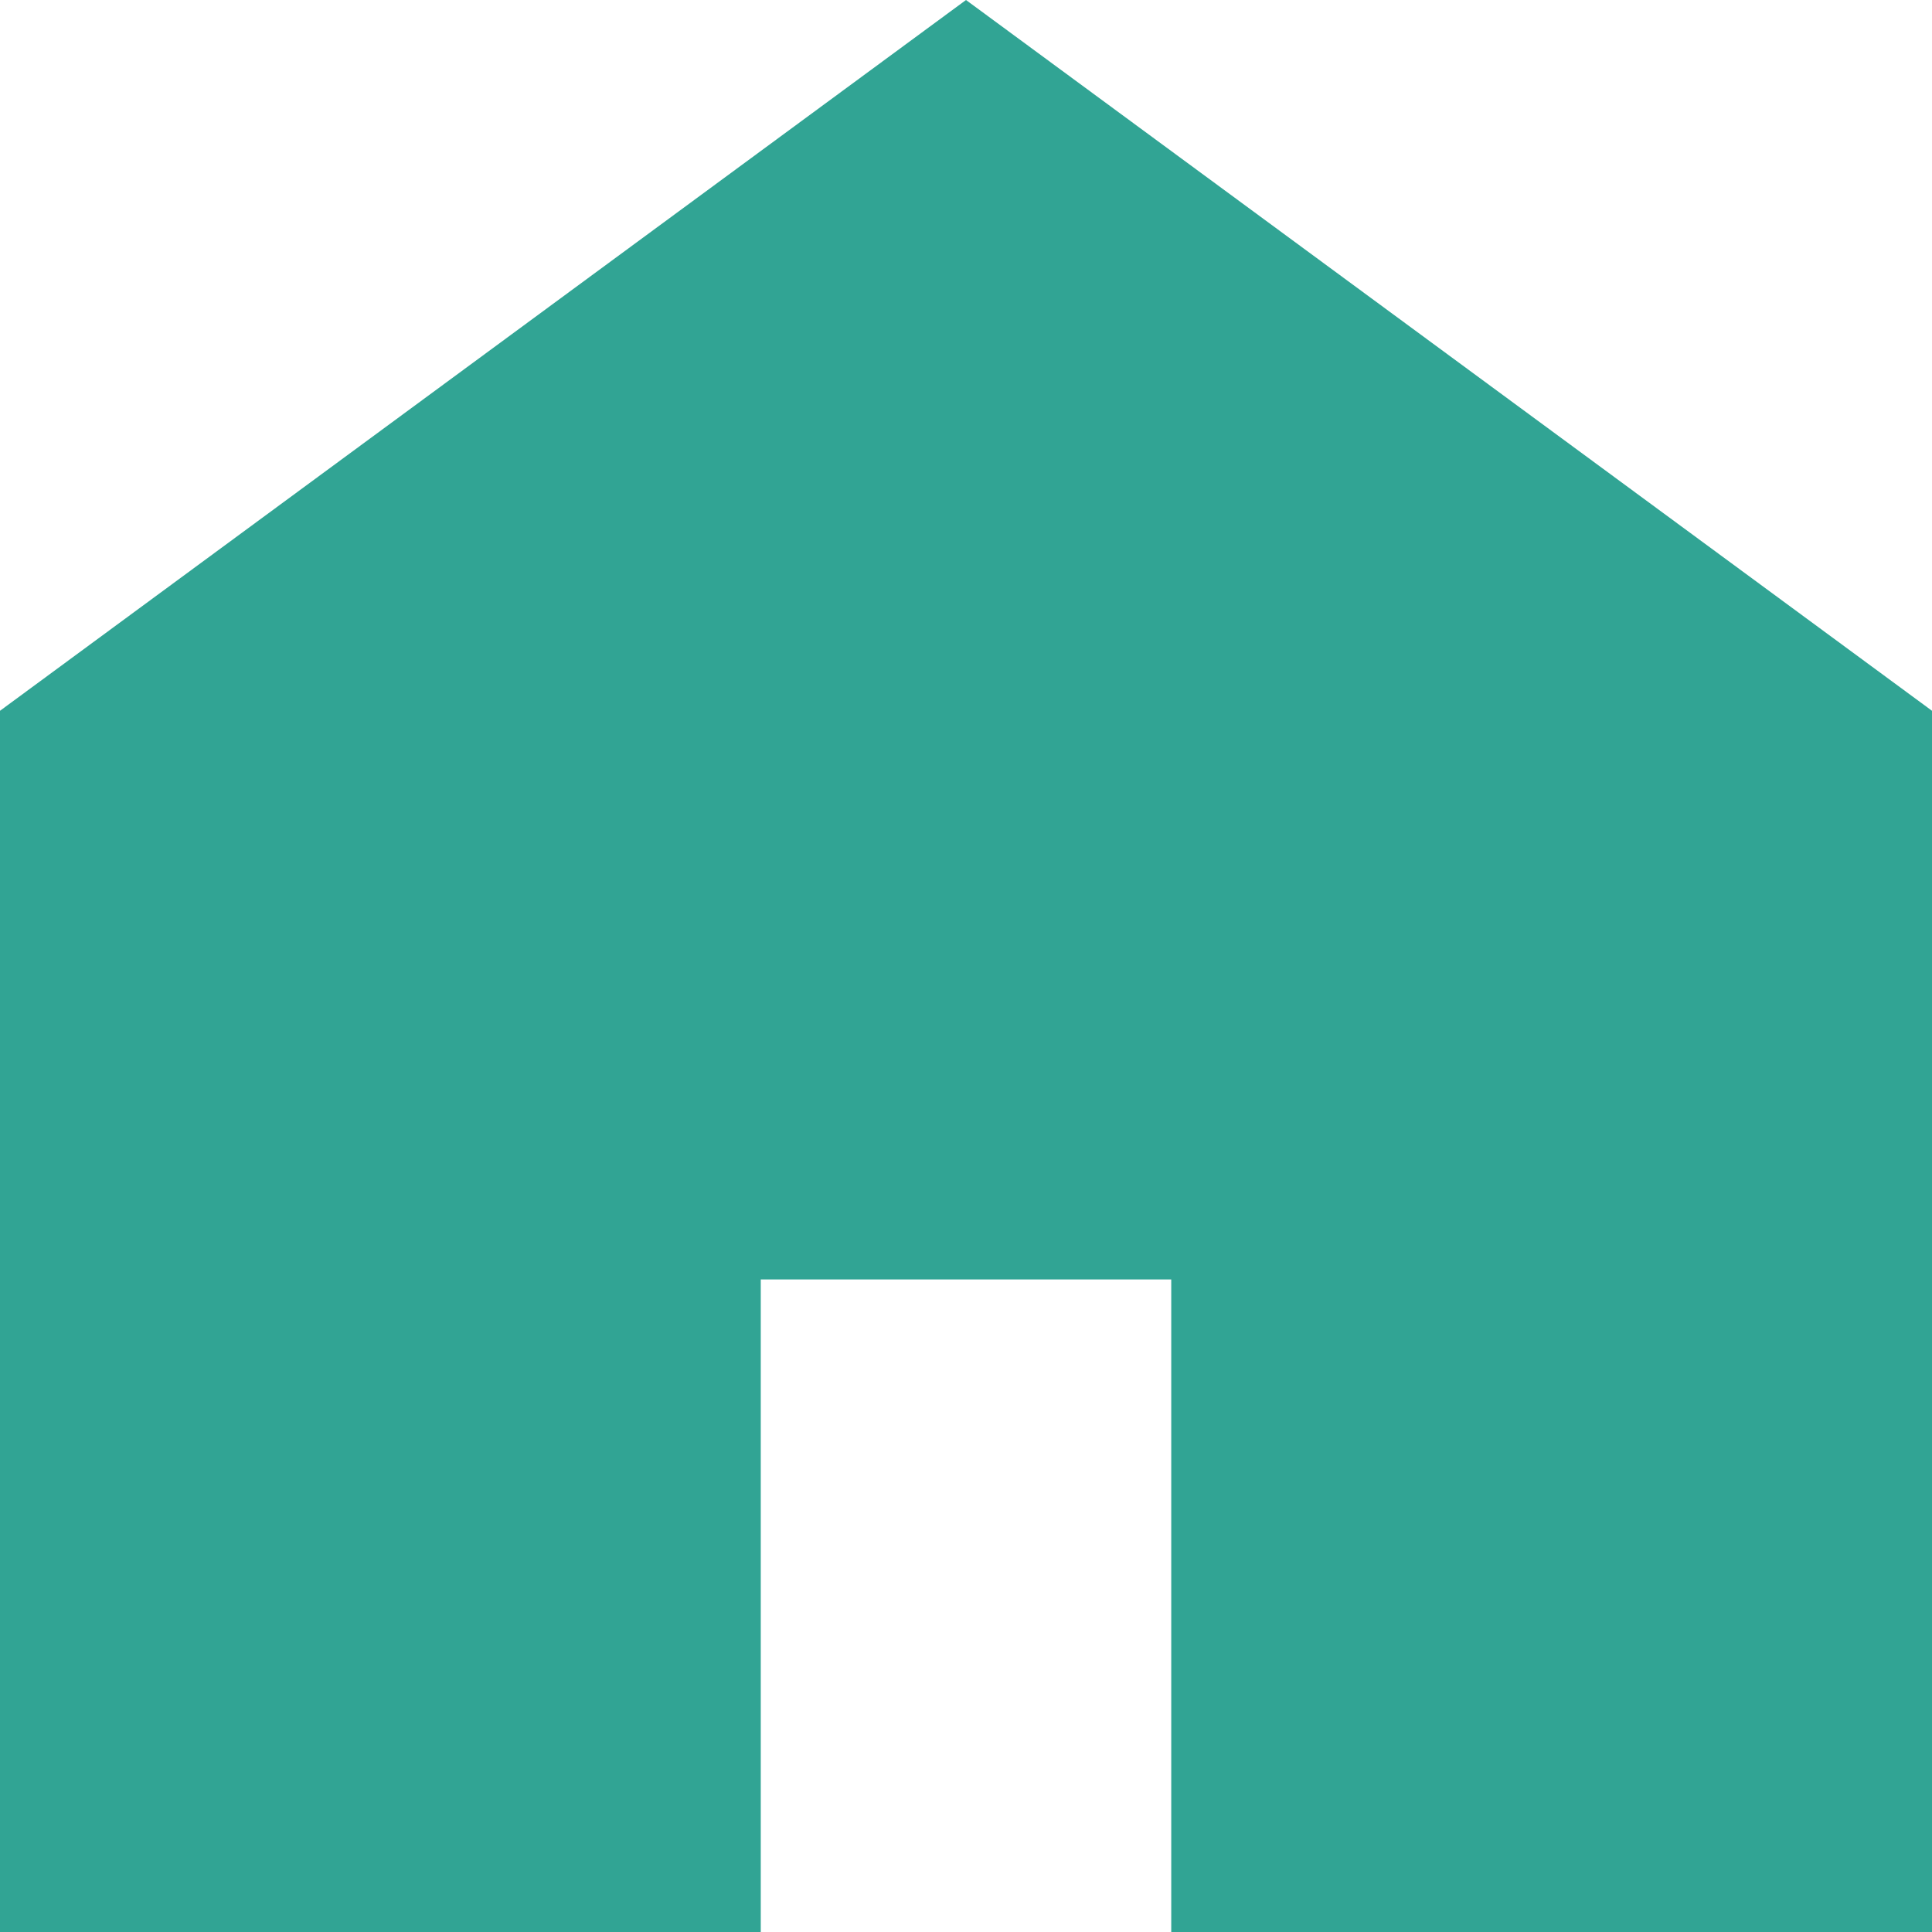
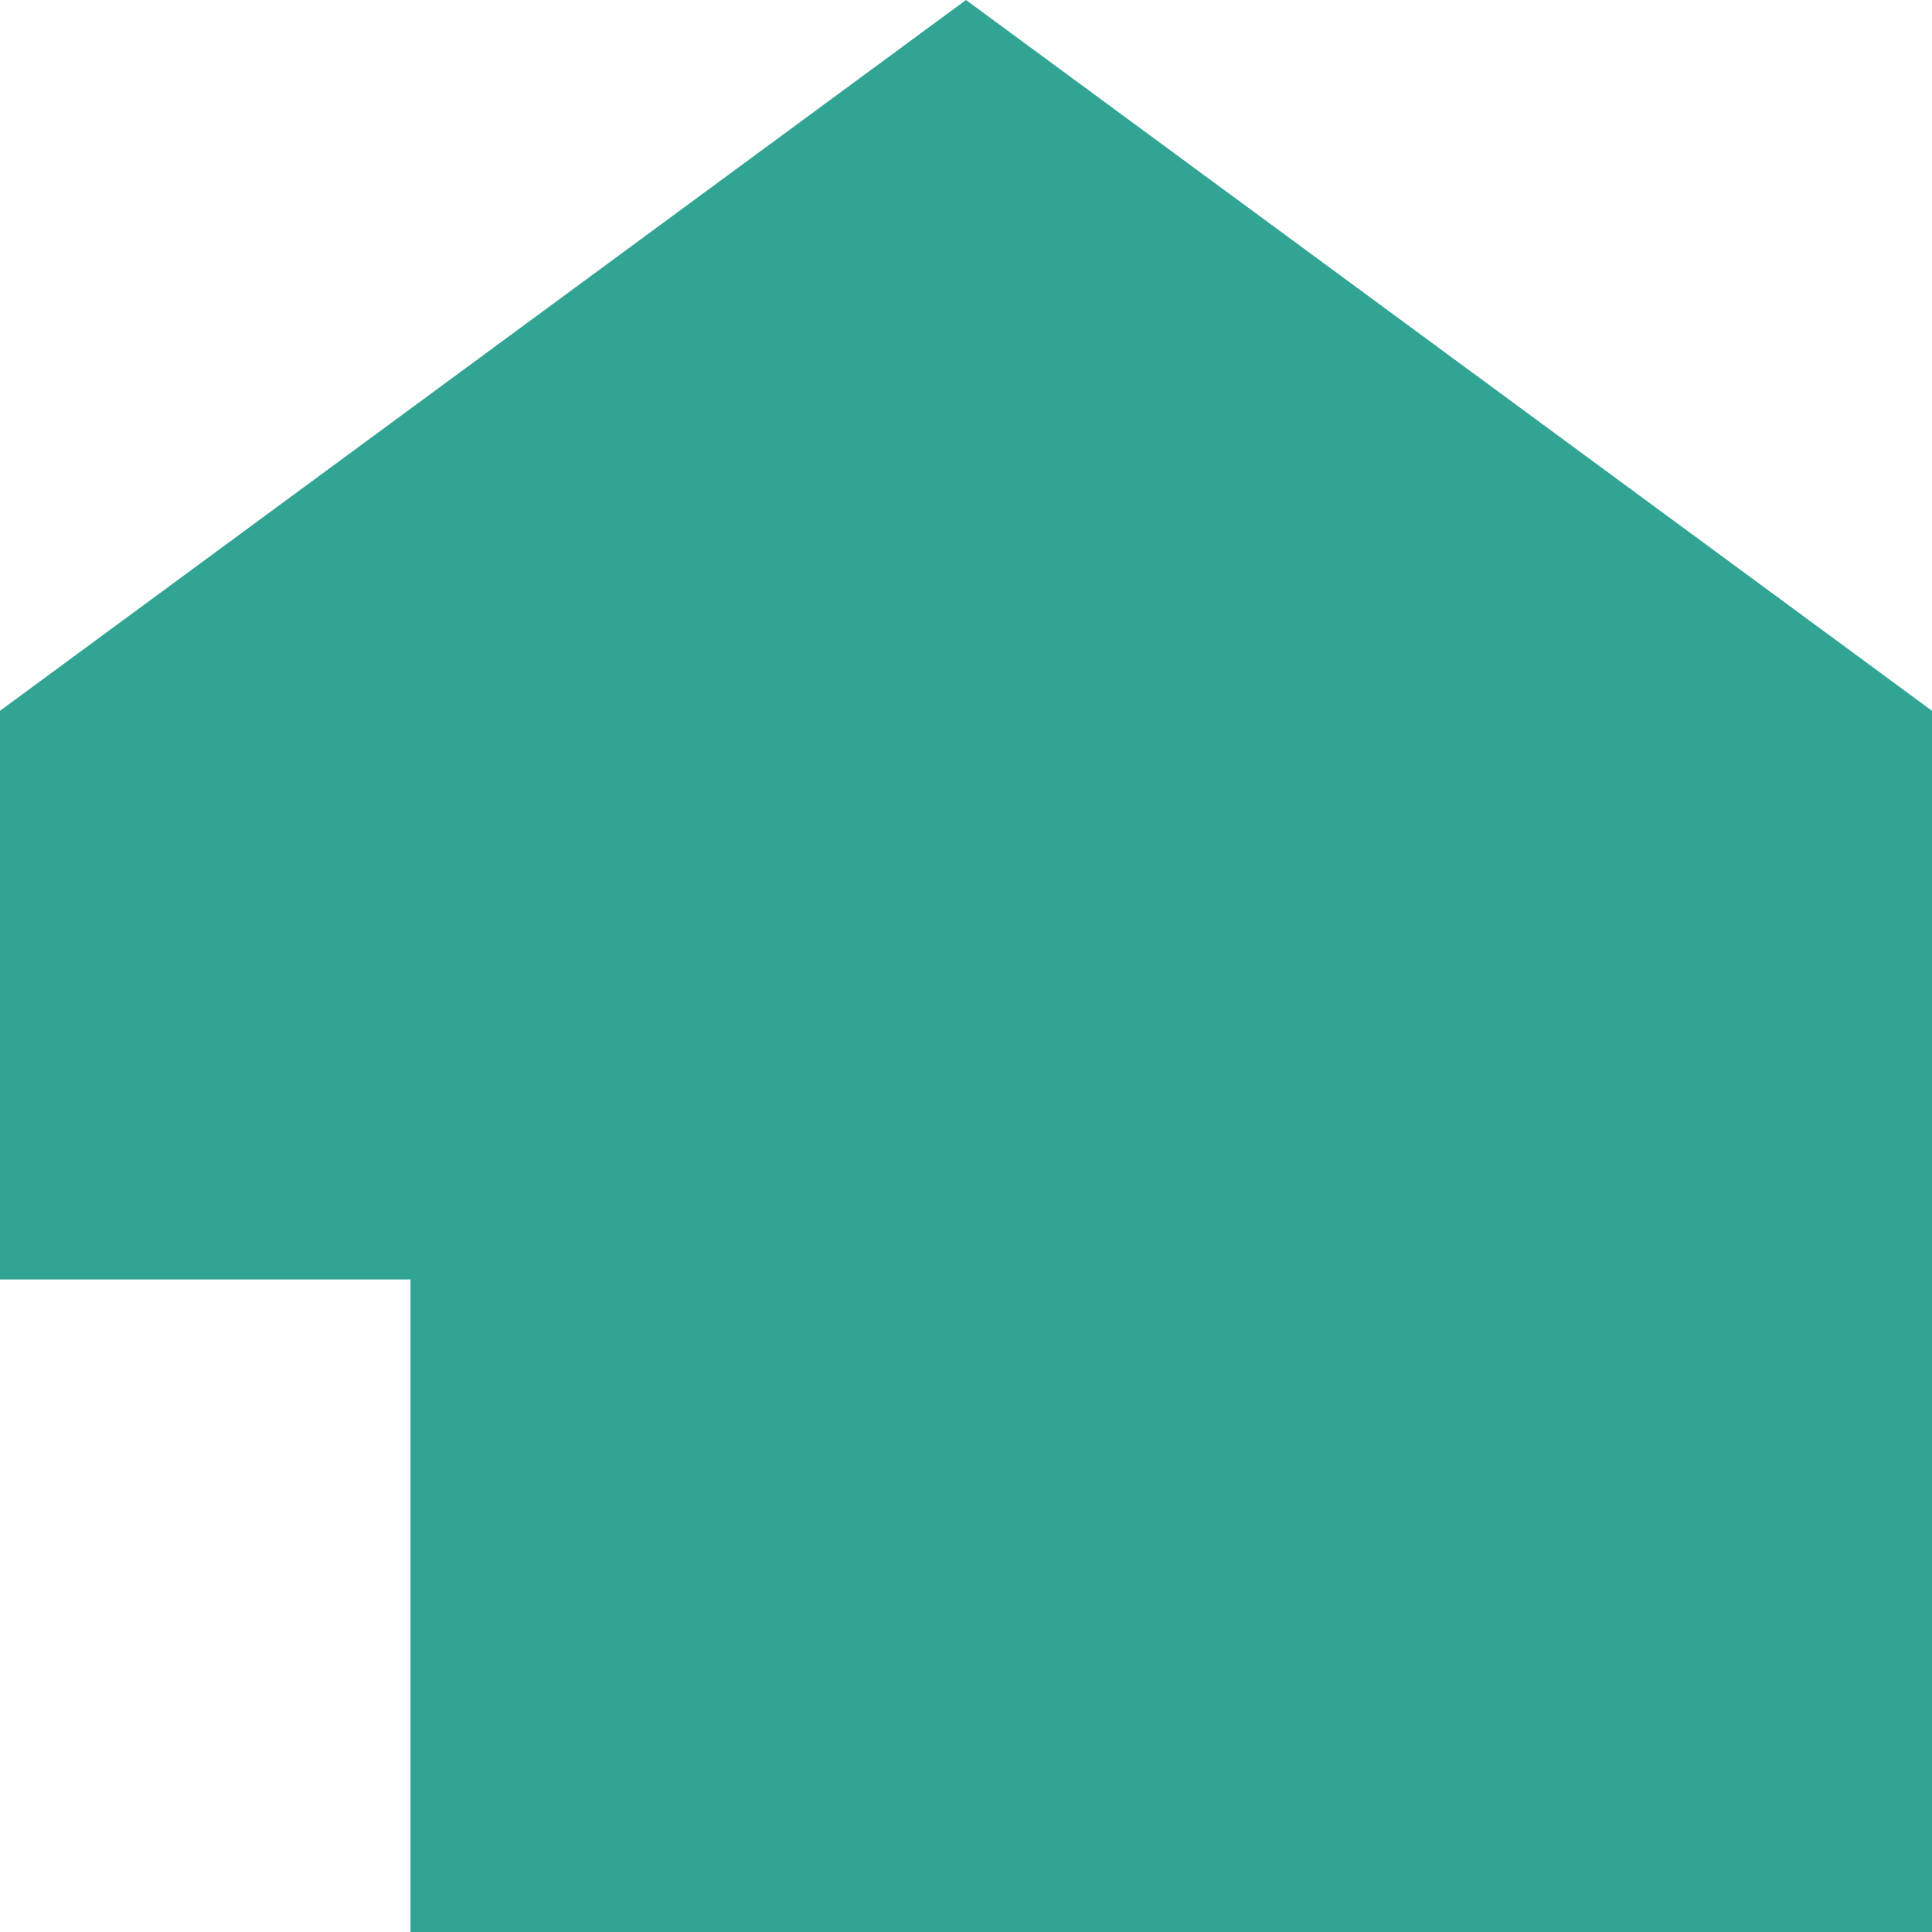
<svg xmlns="http://www.w3.org/2000/svg" width="30" height="30" viewBox="0 0 30 30">
-   <path d="M15,7.375,0,18.412V37.375H11.813V27.242h6.374V37.375H30V18.412Z" transform="translate(0 -7.375)" fill="#31a494" />
+   <path d="M15,7.375,0,18.412V37.375V27.242h6.374V37.375H30V18.412Z" transform="translate(0 -7.375)" fill="#31a494" />
</svg>